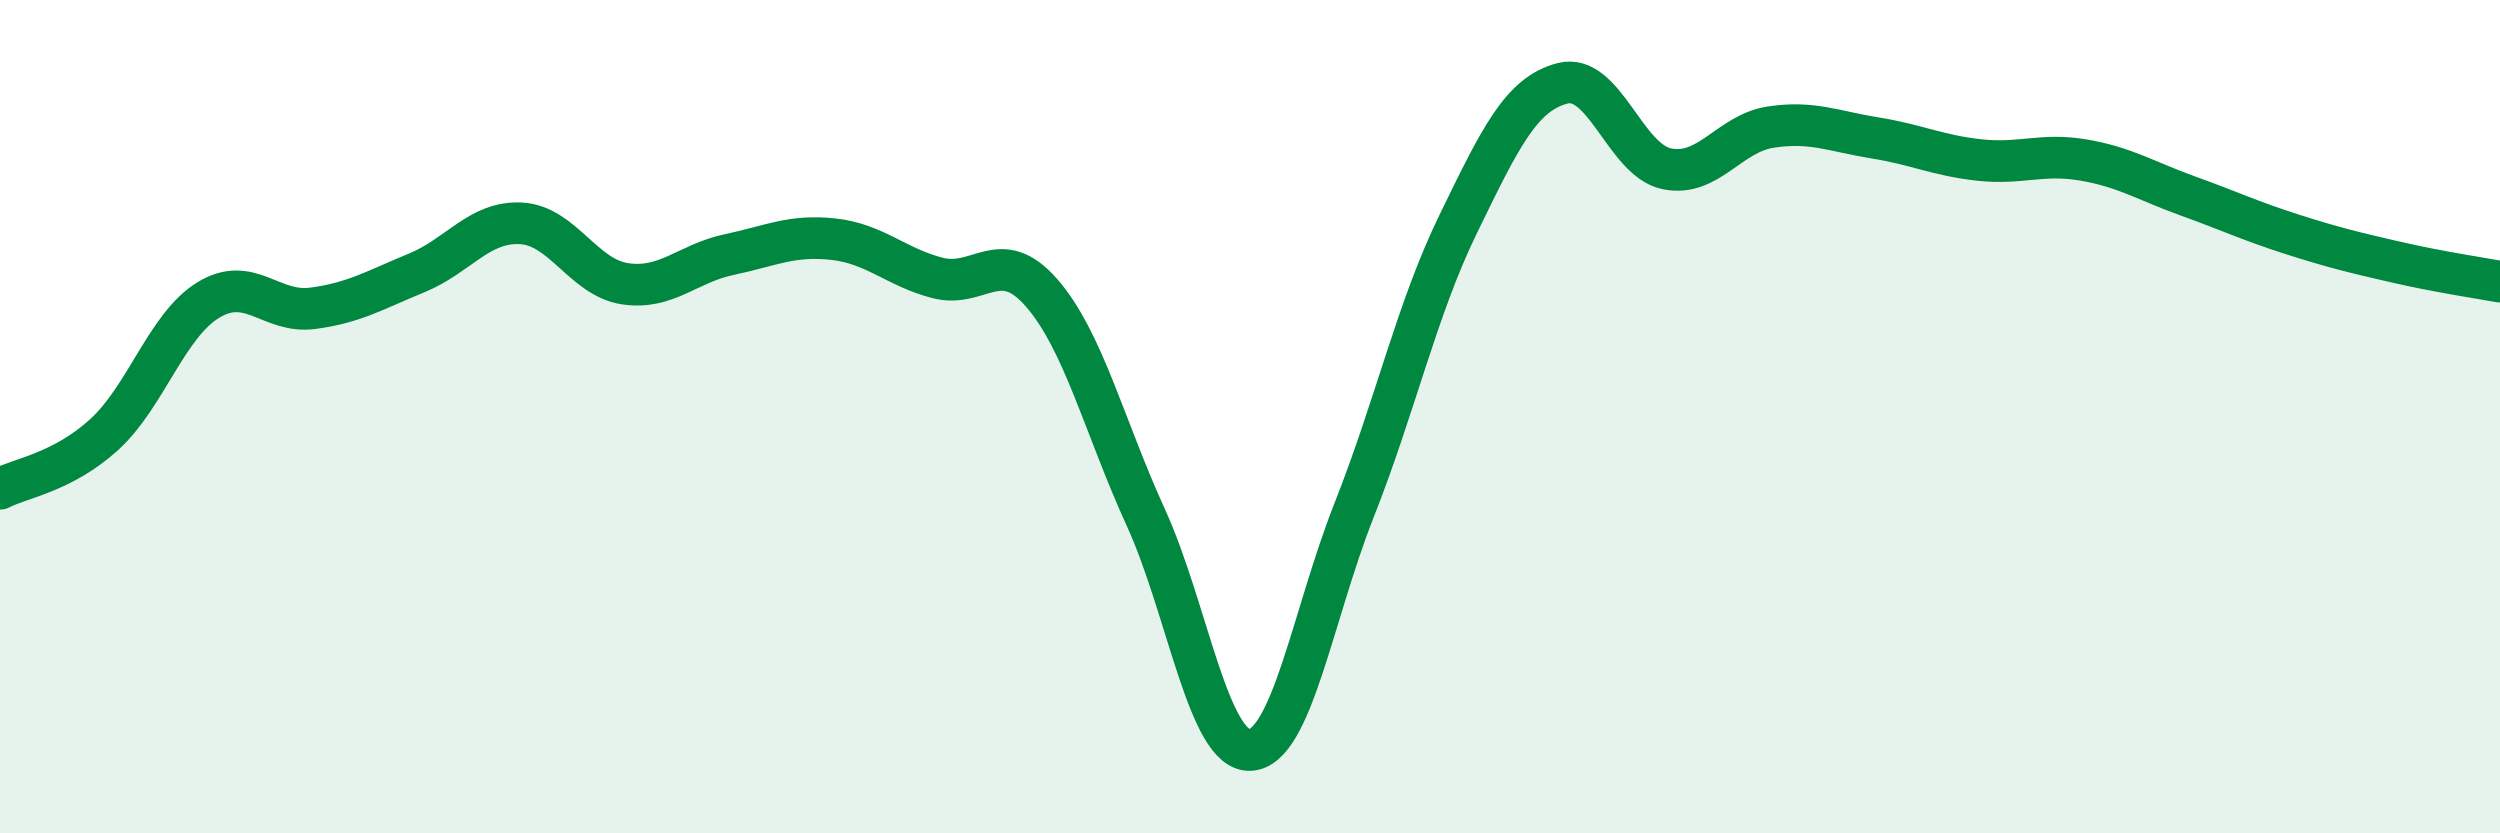
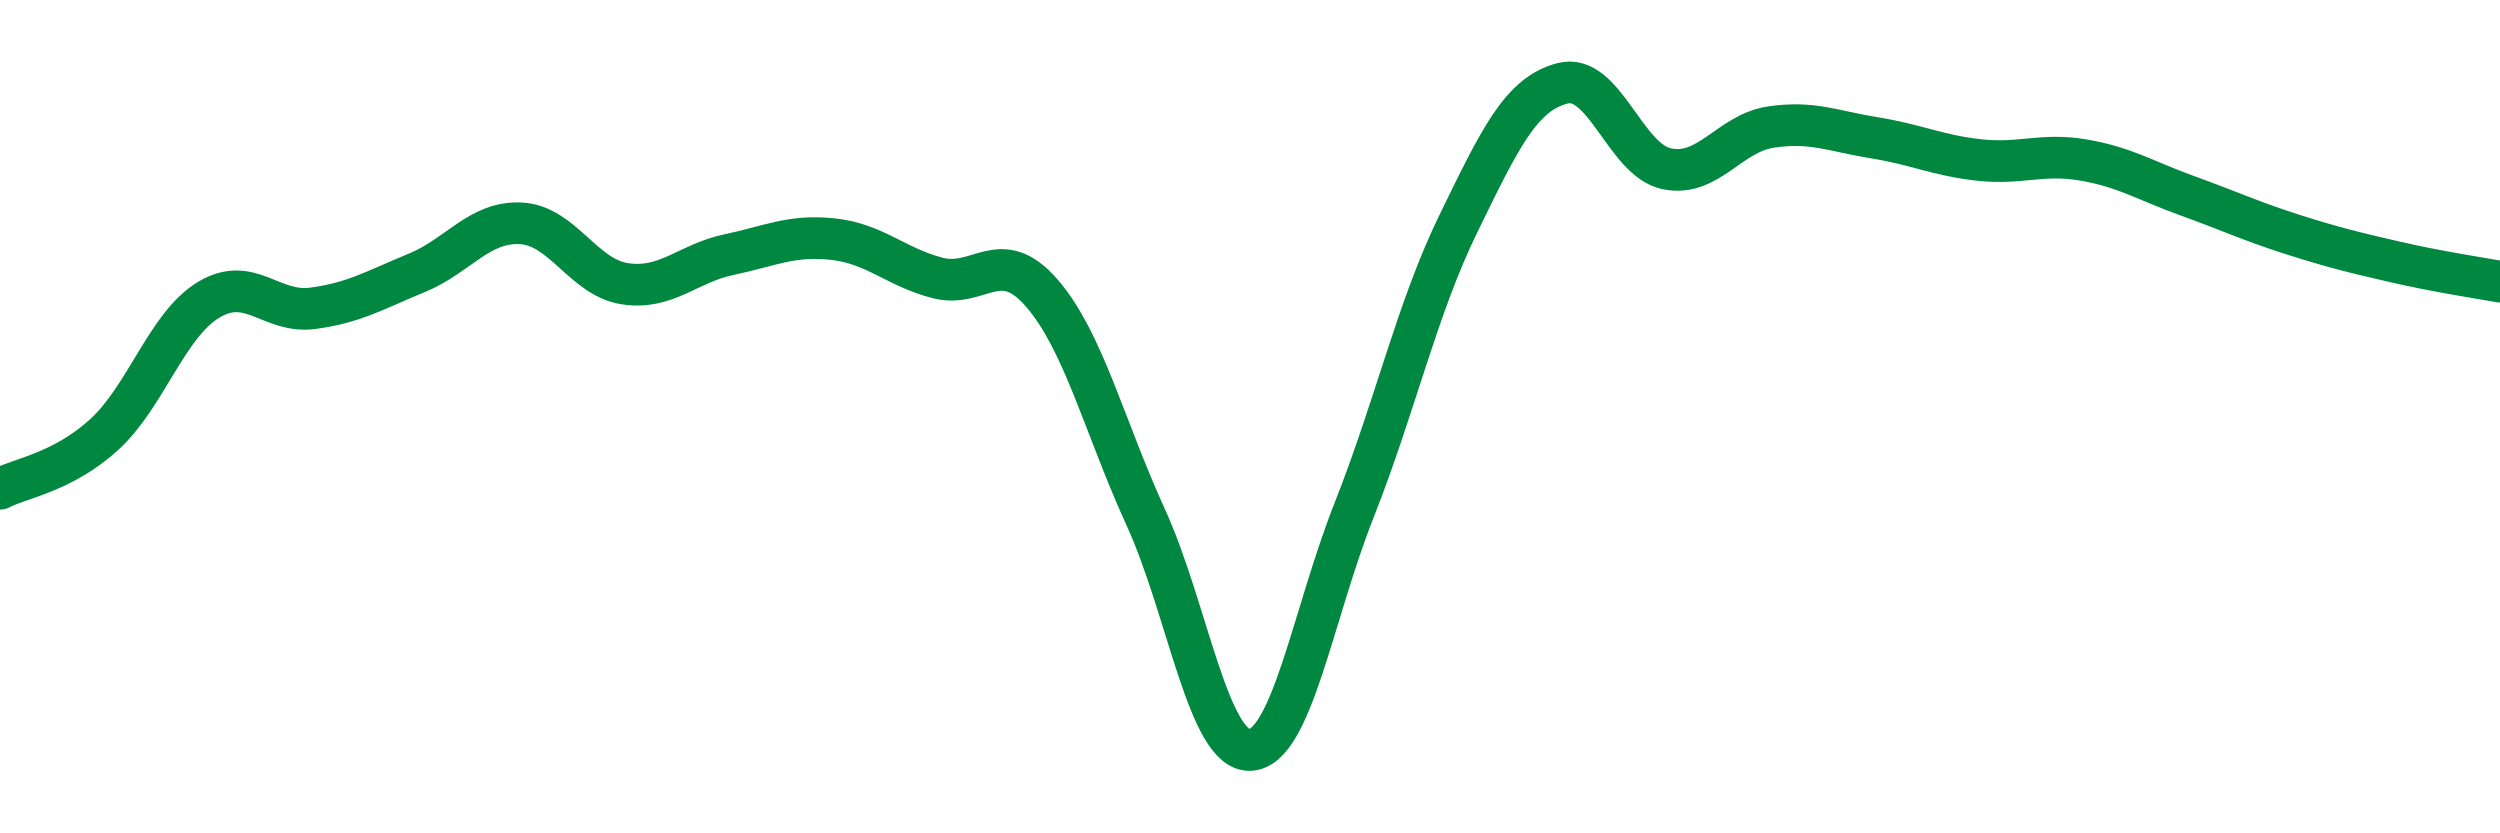
<svg xmlns="http://www.w3.org/2000/svg" width="60" height="20" viewBox="0 0 60 20">
-   <path d="M 0,11.73 C 0.5,11.47 1.5,11.34 2.5,10.43 C 3.5,9.52 4,7.81 5,7.2 C 6,6.59 6.5,7.53 7.5,7.4 C 8.5,7.27 9,6.96 10,6.55 C 11,6.14 11.5,5.31 12.5,5.36 C 13.5,5.41 14,6.66 15,6.81 C 16,6.96 16.5,6.32 17.5,6.11 C 18.5,5.9 19,5.63 20,5.74 C 21,5.85 21.5,6.41 22.5,6.67 C 23.5,6.93 24,5.88 25,7.03 C 26,8.18 26.5,10.23 27.5,12.42 C 28.5,14.61 29,18.04 30,18 C 31,17.96 31.5,14.77 32.5,12.24 C 33.5,9.71 34,7.42 35,5.37 C 36,3.32 36.5,2.26 37.5,2 C 38.5,1.74 39,3.84 40,4.05 C 41,4.26 41.5,3.2 42.5,3.05 C 43.5,2.9 44,3.15 45,3.31 C 46,3.47 46.5,3.73 47.5,3.84 C 48.5,3.95 49,3.67 50,3.84 C 51,4.01 51.5,4.34 52.5,4.7 C 53.5,5.06 54,5.3 55,5.62 C 56,5.94 56.5,6.06 57.5,6.29 C 58.5,6.52 59.5,6.67 60,6.76L60 20L0 20Z" fill="#008740" opacity="0.1" stroke-linecap="round" stroke-linejoin="round" />
  <path d="M 0,11.73 C 0.5,11.47 1.5,11.34 2.5,10.43 C 3.5,9.52 4,7.81 5,7.2 C 6,6.59 6.5,7.53 7.5,7.4 C 8.5,7.27 9,6.96 10,6.55 C 11,6.14 11.5,5.31 12.5,5.36 C 13.5,5.41 14,6.66 15,6.81 C 16,6.96 16.5,6.32 17.5,6.11 C 18.5,5.9 19,5.63 20,5.74 C 21,5.85 21.5,6.41 22.5,6.67 C 23.5,6.93 24,5.88 25,7.03 C 26,8.18 26.5,10.23 27.5,12.42 C 28.5,14.61 29,18.04 30,18 C 31,17.96 31.5,14.77 32.5,12.24 C 33.5,9.71 34,7.42 35,5.37 C 36,3.32 36.5,2.26 37.5,2 C 38.5,1.74 39,3.84 40,4.05 C 41,4.26 41.5,3.2 42.5,3.05 C 43.5,2.9 44,3.15 45,3.31 C 46,3.47 46.5,3.73 47.5,3.84 C 48.5,3.95 49,3.67 50,3.84 C 51,4.01 51.5,4.34 52.5,4.7 C 53.5,5.06 54,5.3 55,5.62 C 56,5.94 56.5,6.06 57.5,6.29 C 58.5,6.52 59.5,6.67 60,6.76" stroke="#008740" stroke-width="1" fill="none" stroke-linecap="round" stroke-linejoin="round" />
</svg>